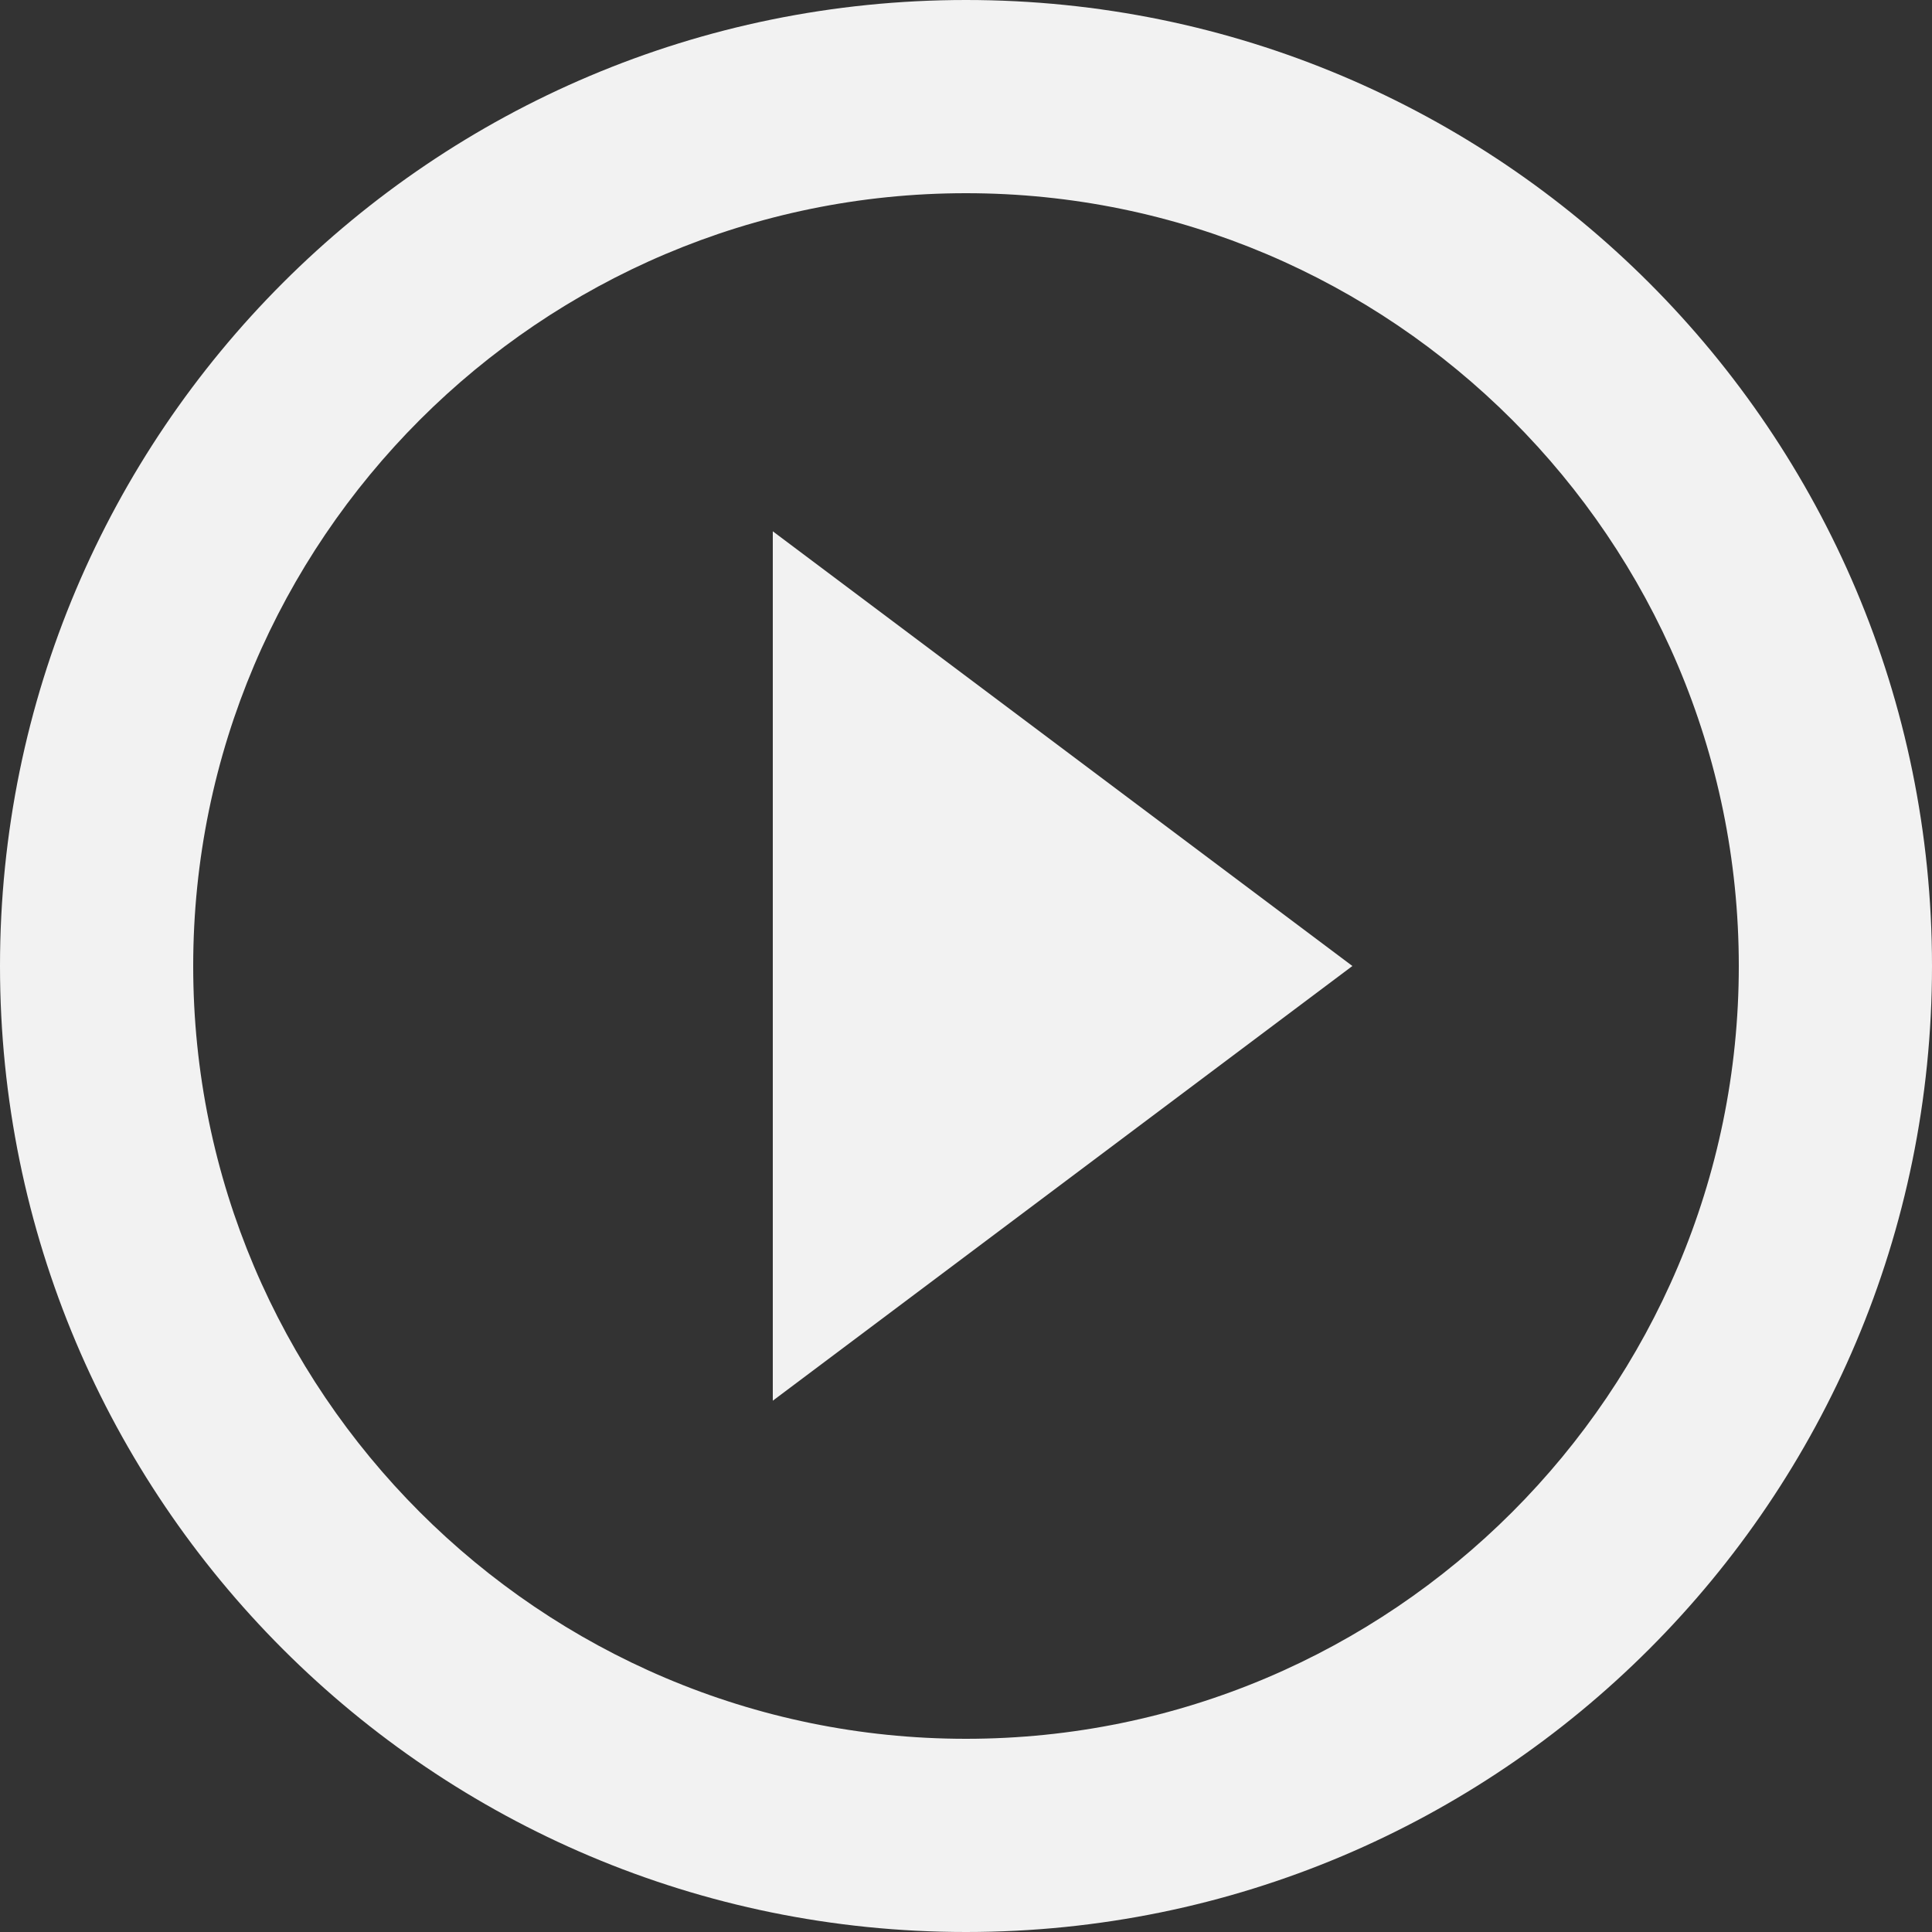
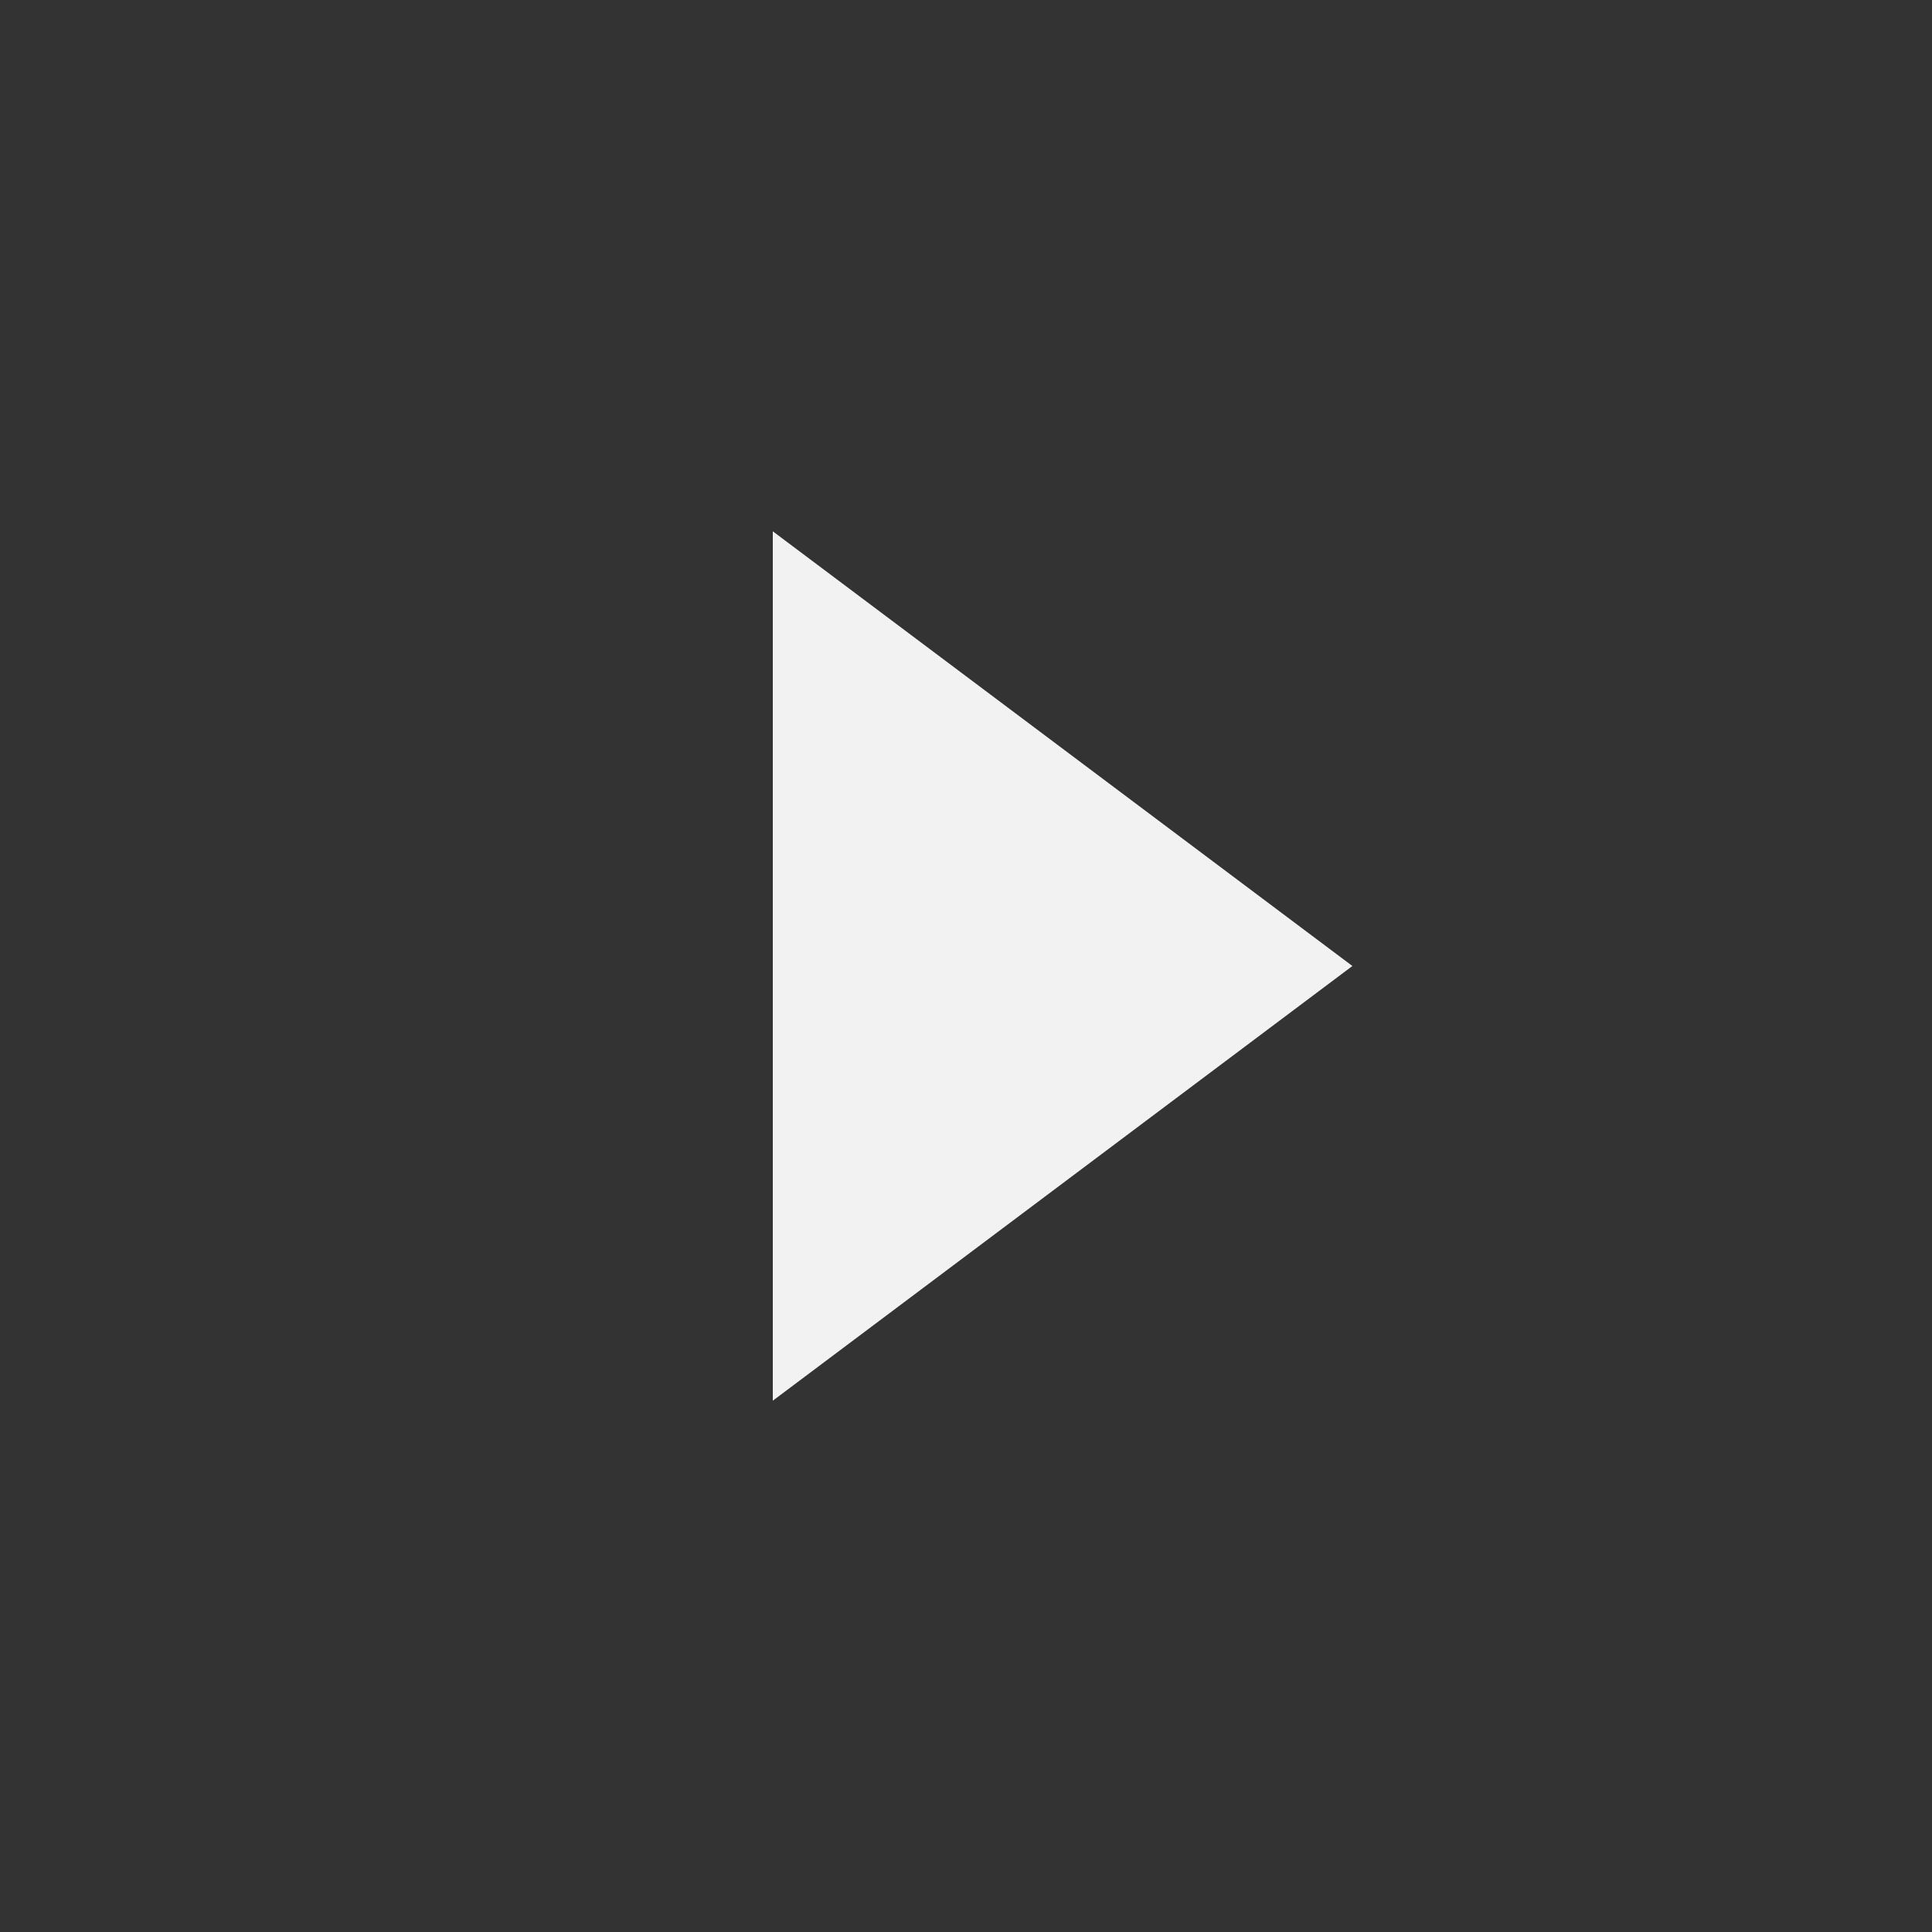
<svg xmlns="http://www.w3.org/2000/svg" width="51" height="51" viewBox="0 0 51 51" fill="none">
  <rect x="0" y="0" width="51" height="51" fill="#333333" stroke="none" />
  <path d="M20.4 36.975L35.7 25.5L20.4 14.025V36.975Z" fill="#F2F2F2" />
-   <path d="M25.5 0C11.411 0 0 11.411 0 25.5C0 39.589 11.411 51 25.5 51C39.589 51 51 39.589 51 25.5C51 11.411 39.589 0 25.5 0ZM25.5 45.9C14.254 45.9 5.1 36.745 5.1 25.5C5.1 14.254 14.254 5.1 25.5 5.1C36.745 5.1 45.9 14.254 45.9 25.5C45.9 36.745 36.745 45.9 25.5 45.9Z" fill="#F2F2F2" />
</svg>